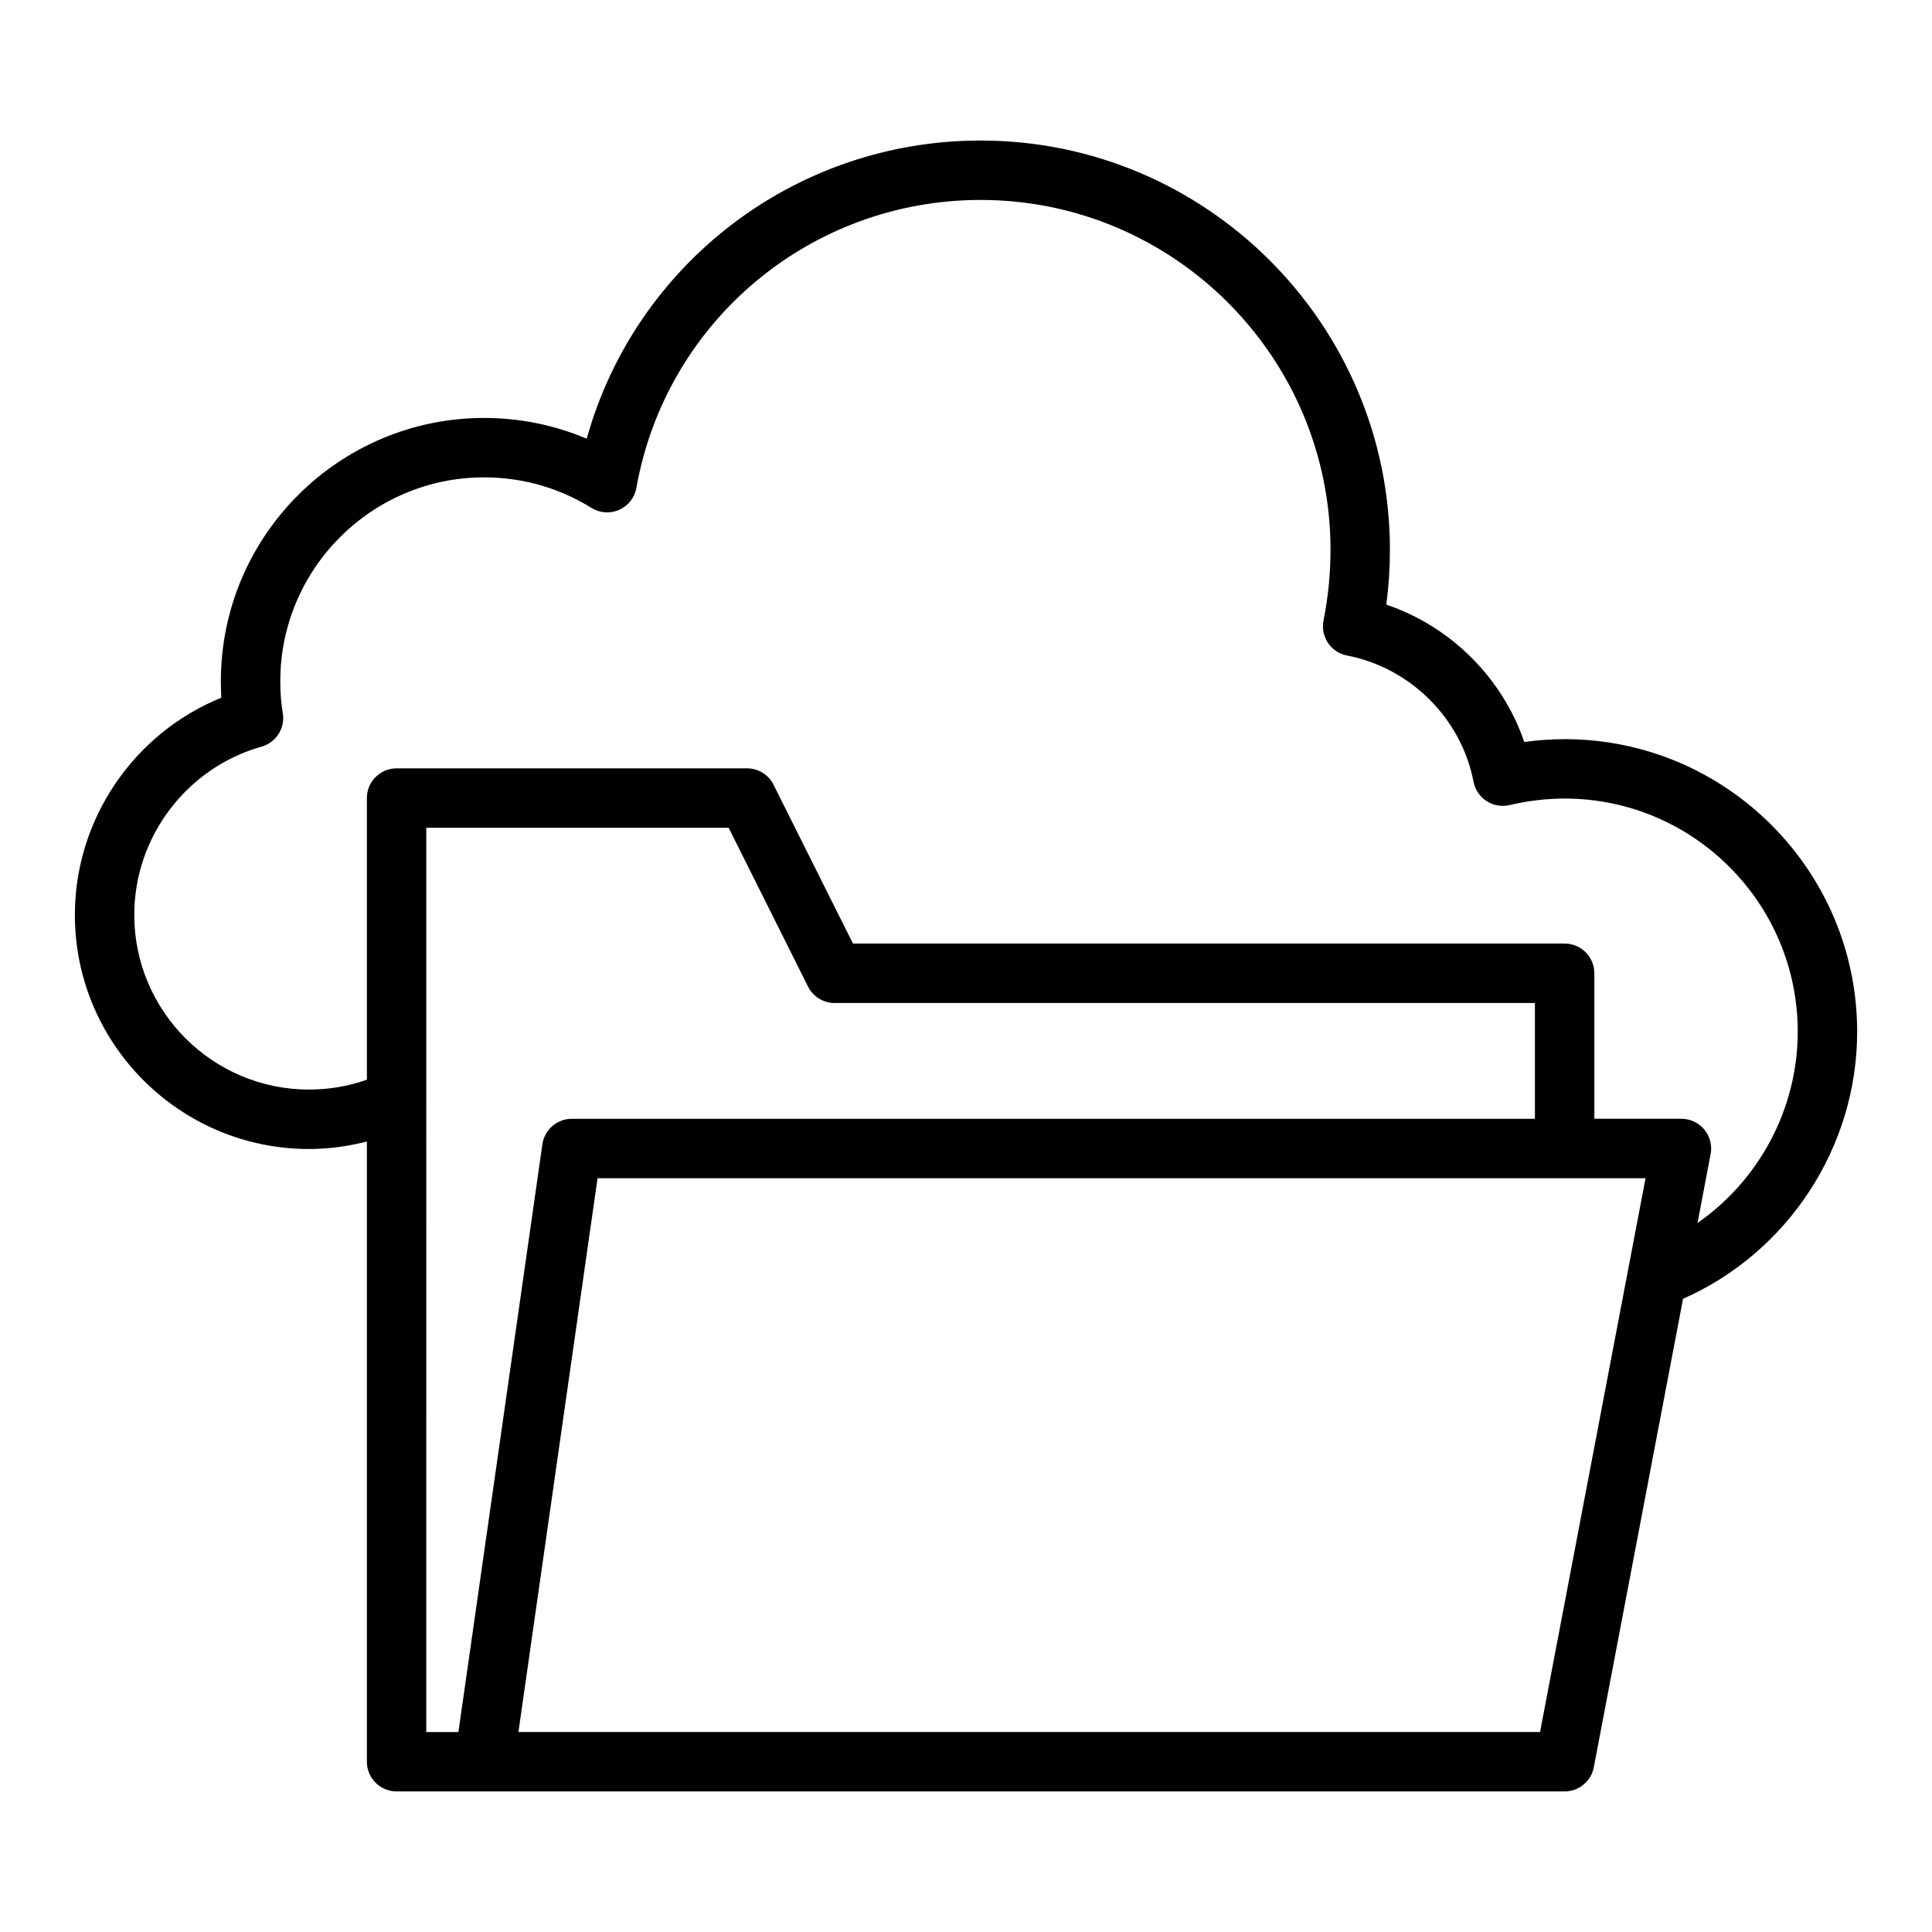
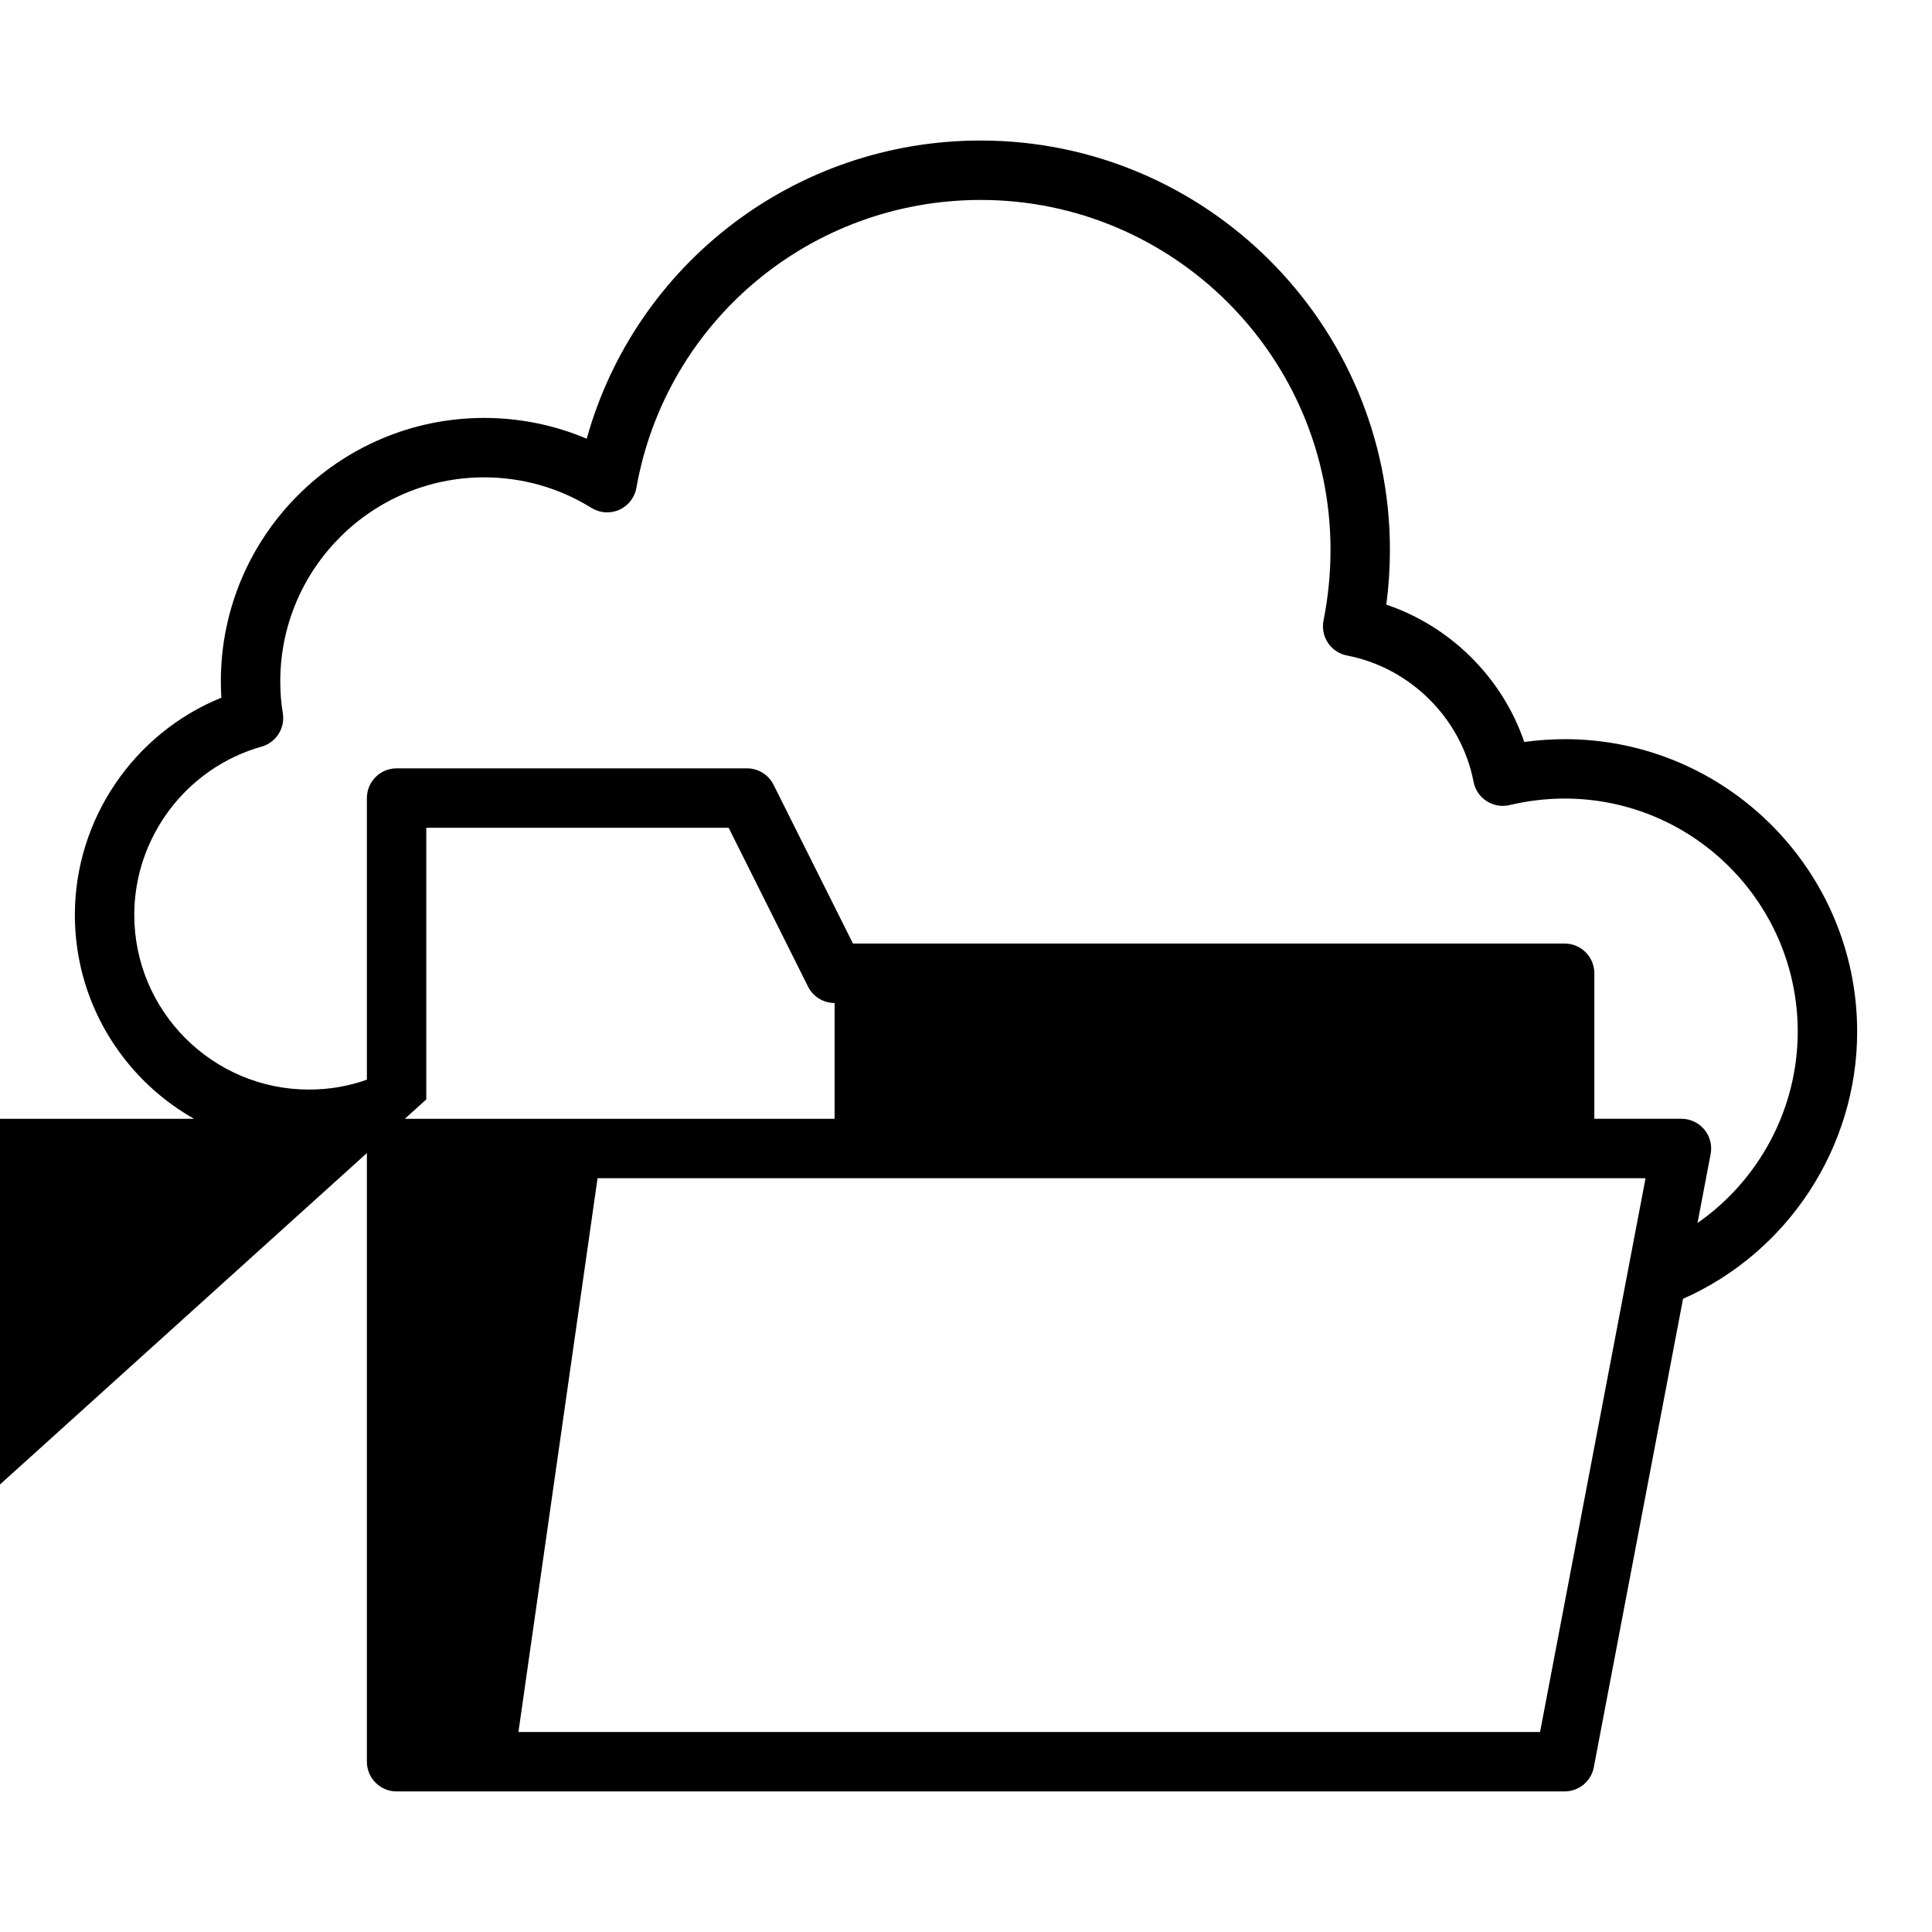
<svg xmlns="http://www.w3.org/2000/svg" fill="#000000" width="800px" height="800px" version="1.1" viewBox="144 144 512 512">
-   <path d="m558.64 339.89c-3.547 0-7.121 0.25-10.691 0.742-5.816-17.012-19.484-30.625-36.559-36.398 0.633-4.816 0.953-9.676 0.953-14.512 0-59.812-48.656-108.48-108.47-108.48-49.102 0-91.441 32.656-104.39 79.02-8.539-3.621-17.77-5.504-27.168-5.504-38.48 0-69.785 31.305-69.785 69.781 0 1.5 0.043 2.949 0.125 4.363-23.152 9.379-38.812 32.164-38.812 57.551 0 34.215 27.832 62.043 62.043 62.043 5.266 0 10.383-0.711 15.344-1.984v164.36c0 4.352 3.523 7.871 7.871 7.871h309.54c3.777 0 7.027-2.684 7.734-6.394l23.648-124.15c27.766-12.273 46.145-40.145 46.145-70.797 0-42.746-34.777-77.52-77.523-77.52zm-301.67 95.469v-71.984h80.133l21.027 42.07c1.332 2.672 4.059 4.363 7.047 4.363h185.59v30.688h-255.24c-3.918 0-7.238 2.883-7.793 6.758l-22.25 155.75h-8.52zm295.16 167.64h-270.74l20.969-146.76h277.73zm41.73-134.89 3.477-18.281c0.438-2.297-0.172-4.684-1.668-6.488-1.496-1.805-3.723-2.852-6.066-2.852h-23.086v-38.566c0-4.348-3.523-7.871-7.871-7.871h-188.6l-21.051-42.09c-1.332-2.66-4.055-4.34-7.035-4.34l-92.859 0.004c-4.348 0-7.871 3.523-7.871 7.871v74.629c-4.871 1.746-10.012 2.621-15.344 2.621-25.531 0-46.301-20.77-46.301-46.297 0-20.645 13.871-38.977 33.734-44.582 3.875-1.094 6.301-4.934 5.625-8.902-0.445-2.613-0.664-5.371-0.664-8.426 0-29.797 24.242-54.035 54.039-54.035 10.086 0 19.91 2.797 28.418 8.094 2.223 1.383 4.981 1.566 7.363 0.512 2.387-1.066 4.094-3.242 4.547-5.816 7.852-44.215 46.223-76.305 91.227-76.305 51.129 0 92.727 41.598 92.727 92.73 0 6.262-0.625 12.562-1.855 18.73-0.41 2.051 0.016 4.191 1.184 5.93 1.168 1.742 2.984 2.941 5.043 3.34 16.824 3.246 30.305 16.699 33.535 33.465 0.406 2.106 1.652 3.953 3.453 5.117 1.805 1.168 4.008 1.551 6.086 1.055 4.859-1.145 9.77-1.727 14.598-1.727 34.062-0.004 61.773 27.711 61.773 61.773 0 20.449-10.246 39.359-26.559 50.707z" />
+   <path d="m558.64 339.89c-3.547 0-7.121 0.25-10.691 0.742-5.816-17.012-19.484-30.625-36.559-36.398 0.633-4.816 0.953-9.676 0.953-14.512 0-59.812-48.656-108.48-108.47-108.48-49.102 0-91.441 32.656-104.39 79.02-8.539-3.621-17.77-5.504-27.168-5.504-38.48 0-69.785 31.305-69.785 69.781 0 1.5 0.043 2.949 0.125 4.363-23.152 9.379-38.812 32.164-38.812 57.551 0 34.215 27.832 62.043 62.043 62.043 5.266 0 10.383-0.711 15.344-1.984v164.36c0 4.352 3.523 7.871 7.871 7.871h309.54c3.777 0 7.027-2.684 7.734-6.394l23.648-124.15c27.766-12.273 46.145-40.145 46.145-70.797 0-42.746-34.777-77.52-77.523-77.52zm-301.67 95.469v-71.984h80.133l21.027 42.07c1.332 2.672 4.059 4.363 7.047 4.363v30.688h-255.24c-3.918 0-7.238 2.883-7.793 6.758l-22.25 155.75h-8.52zm295.16 167.64h-270.74l20.969-146.76h277.73zm41.73-134.89 3.477-18.281c0.438-2.297-0.172-4.684-1.668-6.488-1.496-1.805-3.723-2.852-6.066-2.852h-23.086v-38.566c0-4.348-3.523-7.871-7.871-7.871h-188.6l-21.051-42.09c-1.332-2.66-4.055-4.34-7.035-4.34l-92.859 0.004c-4.348 0-7.871 3.523-7.871 7.871v74.629c-4.871 1.746-10.012 2.621-15.344 2.621-25.531 0-46.301-20.77-46.301-46.297 0-20.645 13.871-38.977 33.734-44.582 3.875-1.094 6.301-4.934 5.625-8.902-0.445-2.613-0.664-5.371-0.664-8.426 0-29.797 24.242-54.035 54.039-54.035 10.086 0 19.91 2.797 28.418 8.094 2.223 1.383 4.981 1.566 7.363 0.512 2.387-1.066 4.094-3.242 4.547-5.816 7.852-44.215 46.223-76.305 91.227-76.305 51.129 0 92.727 41.598 92.727 92.73 0 6.262-0.625 12.562-1.855 18.73-0.41 2.051 0.016 4.191 1.184 5.93 1.168 1.742 2.984 2.941 5.043 3.34 16.824 3.246 30.305 16.699 33.535 33.465 0.406 2.106 1.652 3.953 3.453 5.117 1.805 1.168 4.008 1.551 6.086 1.055 4.859-1.145 9.77-1.727 14.598-1.727 34.062-0.004 61.773 27.711 61.773 61.773 0 20.449-10.246 39.359-26.559 50.707z" />
</svg>